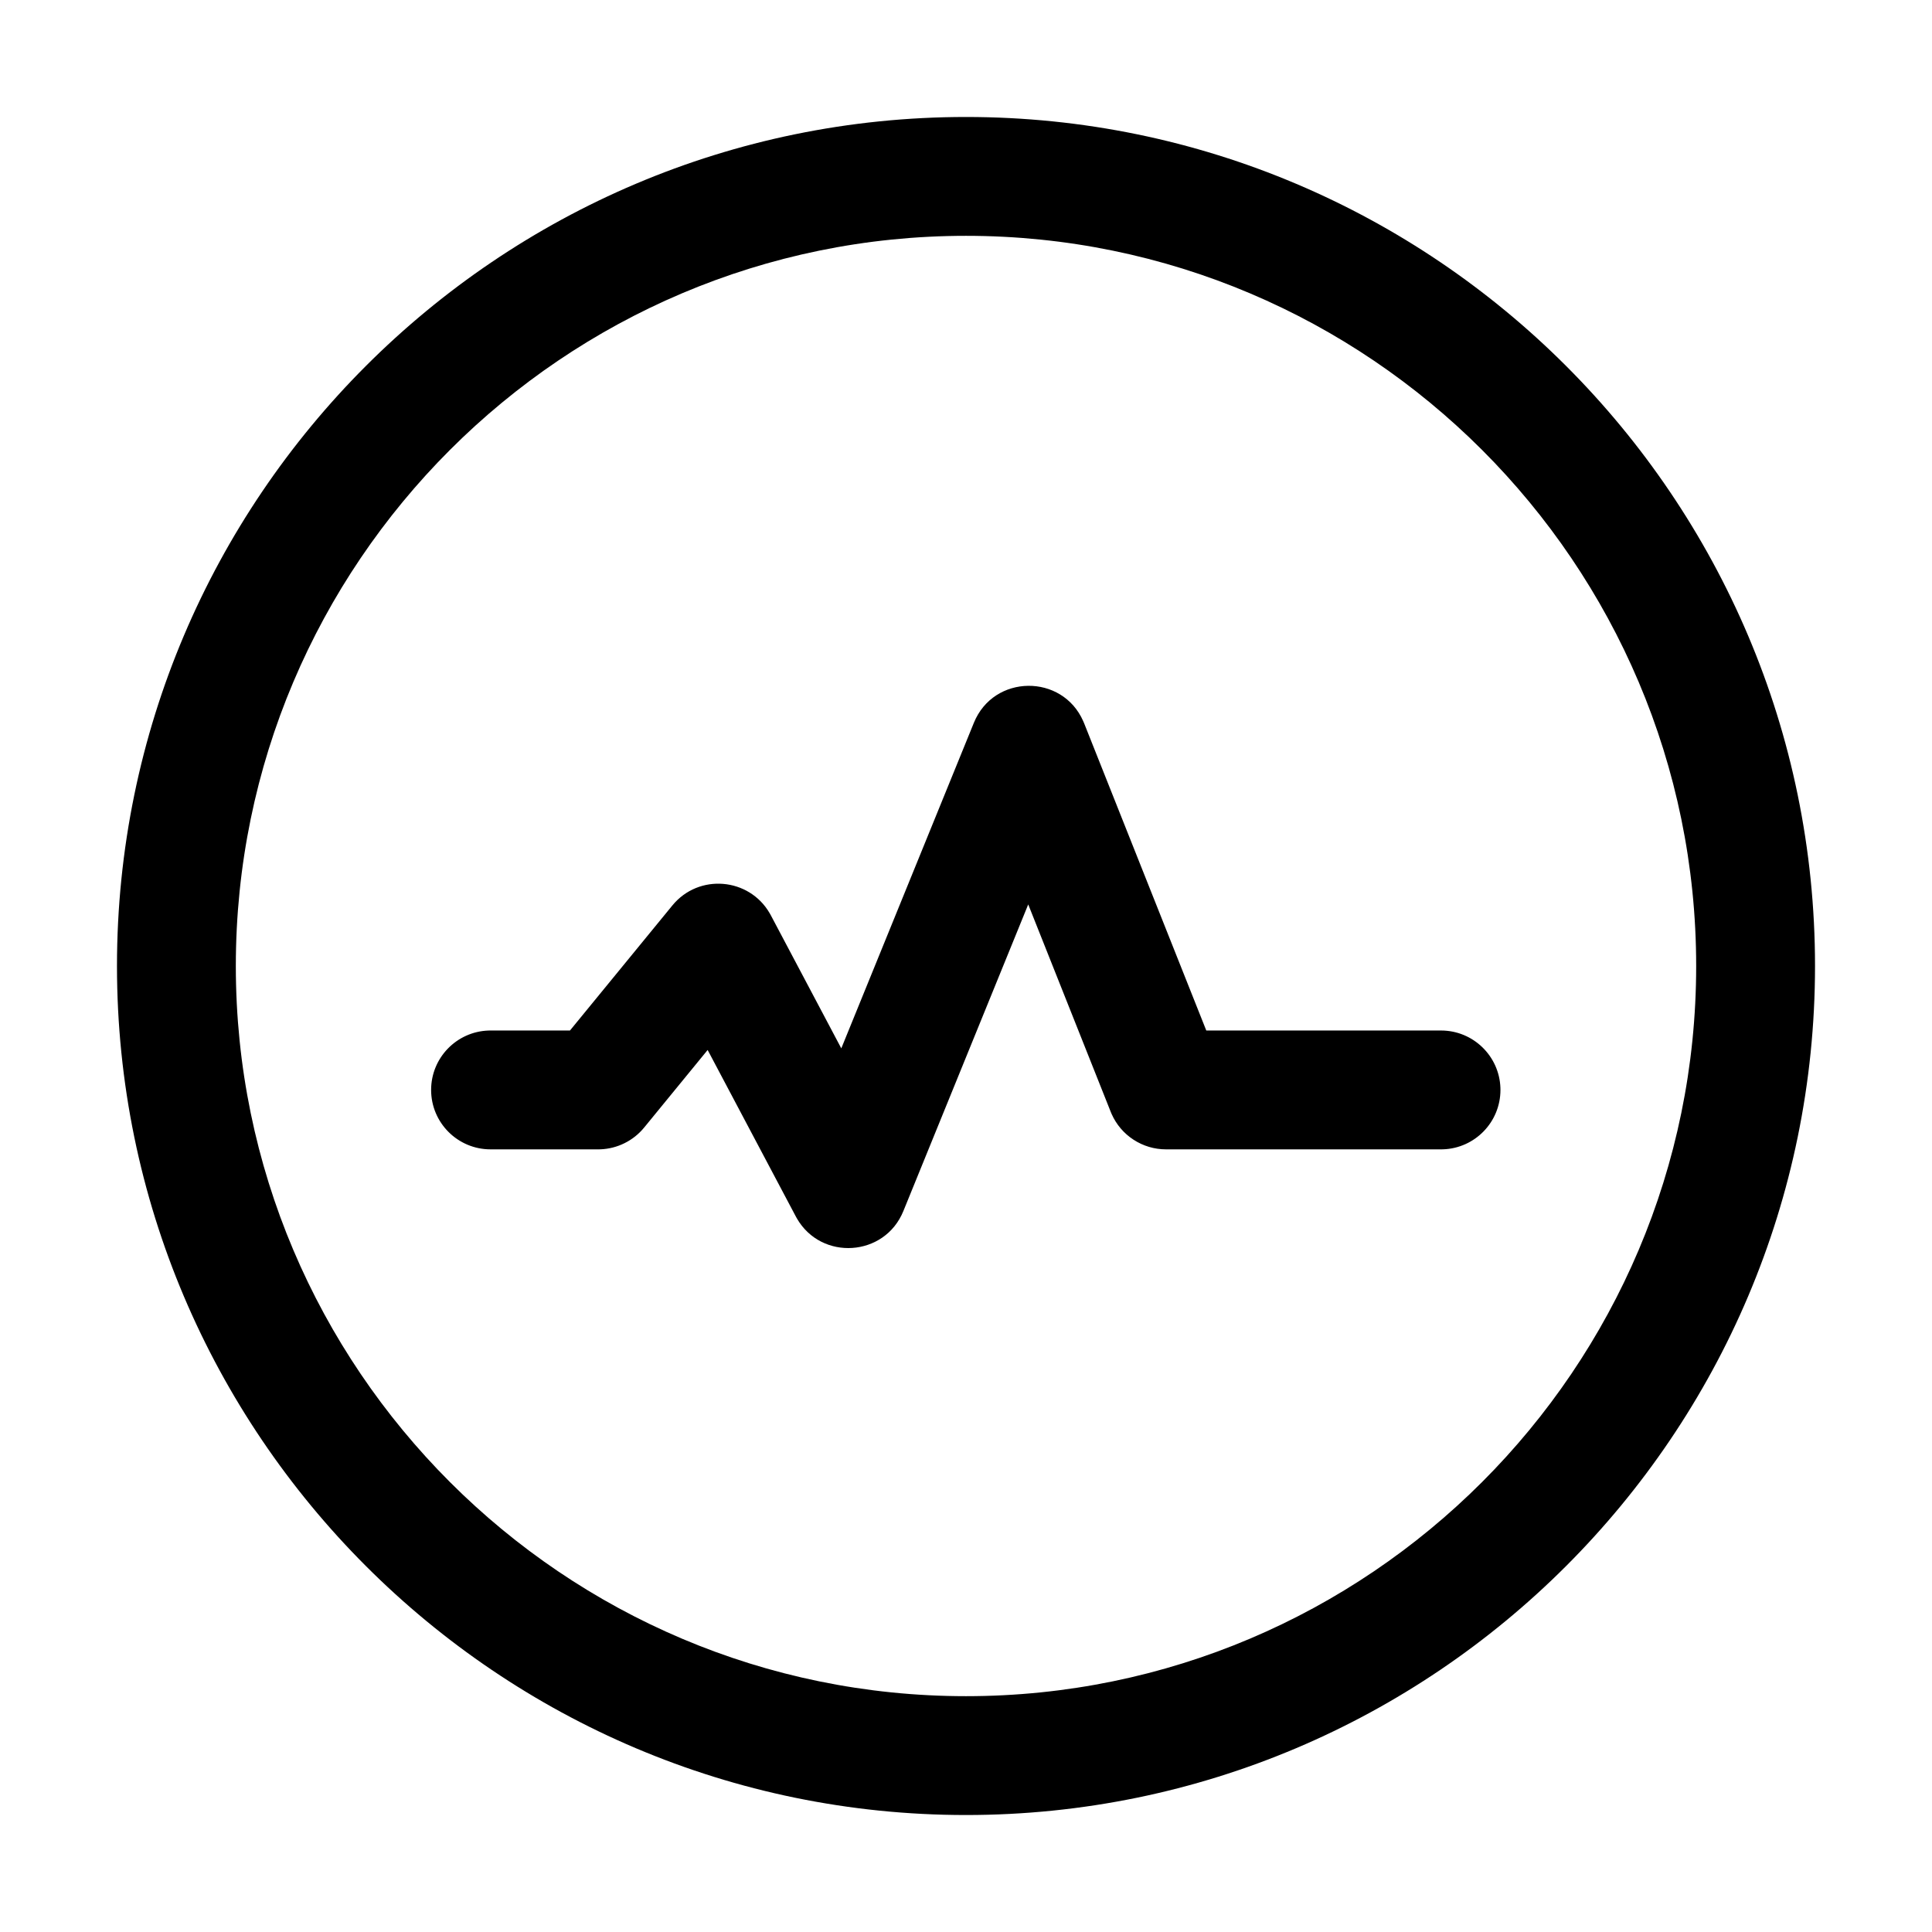
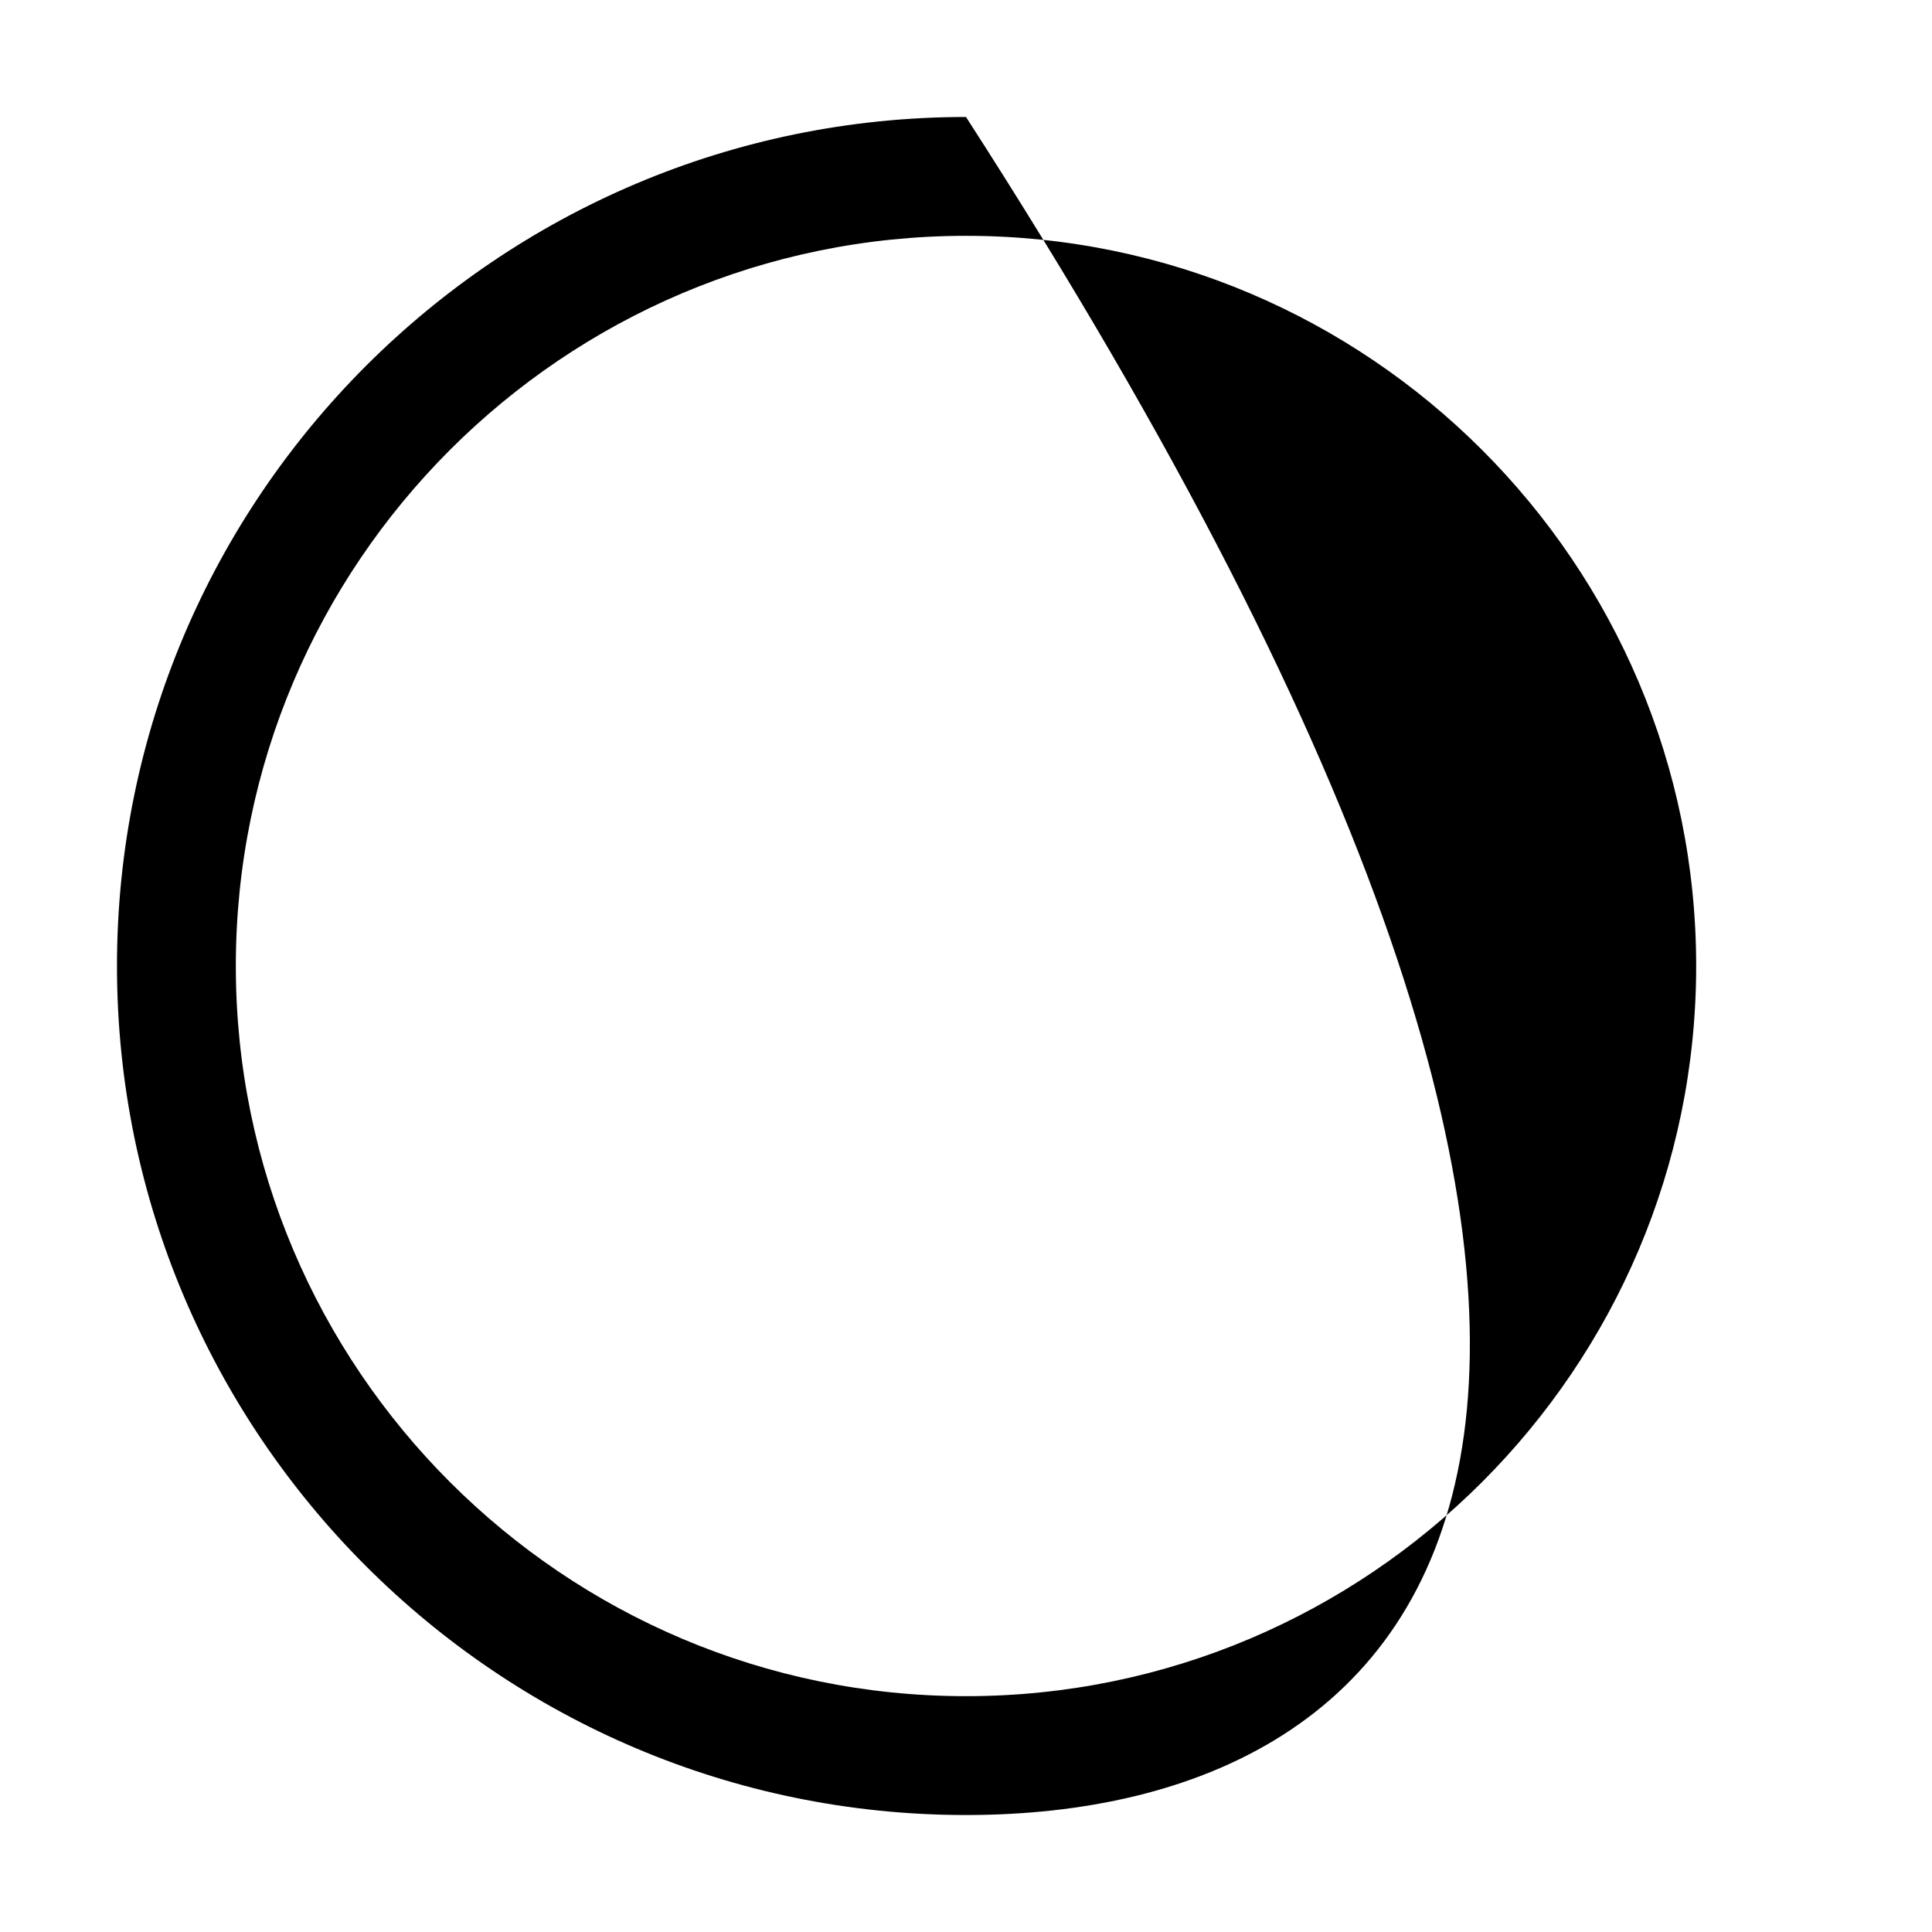
<svg xmlns="http://www.w3.org/2000/svg" width="62" height="62" viewBox="0 0 62 62" fill="none">
-   <path d="M31 58.246C15.976 58.246 3.754 46.024 3.754 31C3.754 15.976 15.976 3.754 31 3.754C46.024 3.754 58.246 15.976 58.246 31C58.246 46.024 46.024 58.246 31 58.246ZM31 7.568C18.08 7.568 7.568 18.08 7.568 31C7.568 43.92 18.08 54.432 31 54.432C43.92 54.432 54.432 43.92 54.432 31C54.432 18.08 43.92 7.568 31 7.568Z" fill="black" />
-   <path d="M31.252 23.197C31.89 21.628 34.092 21.615 34.762 23.144L34.791 23.211L38.711 33.07L46.243 33.07C47.275 33.07 48.115 33.889 48.15 34.911L48.151 34.977C48.151 36.008 47.332 36.849 46.309 36.883L46.243 36.884H37.417C37.048 36.884 36.687 36.777 36.377 36.575C36.067 36.374 35.823 36.087 35.673 35.749L35.645 35.682L32.997 29.024L28.99 38.864C28.389 40.341 26.358 40.465 25.573 39.1L25.538 39.037L22.709 33.695L20.671 36.185C20.5 36.394 20.287 36.564 20.045 36.684C19.803 36.805 19.539 36.872 19.27 36.883L19.195 36.884H15.742C14.689 36.884 13.835 36.03 13.835 34.977C13.835 33.946 14.654 33.106 15.677 33.071L15.742 33.07L18.291 33.07L21.576 29.058C22.424 28.021 24.042 28.163 24.703 29.312L24.737 29.373L26.998 33.643L31.252 23.197Z" fill="black" />
+   <path d="M31 58.246C15.976 58.246 3.754 46.024 3.754 31C3.754 15.976 15.976 3.754 31 3.754C58.246 46.024 46.024 58.246 31 58.246ZM31 7.568C18.08 7.568 7.568 18.08 7.568 31C7.568 43.92 18.08 54.432 31 54.432C43.92 54.432 54.432 43.92 54.432 31C54.432 18.08 43.92 7.568 31 7.568Z" fill="black" />
</svg>